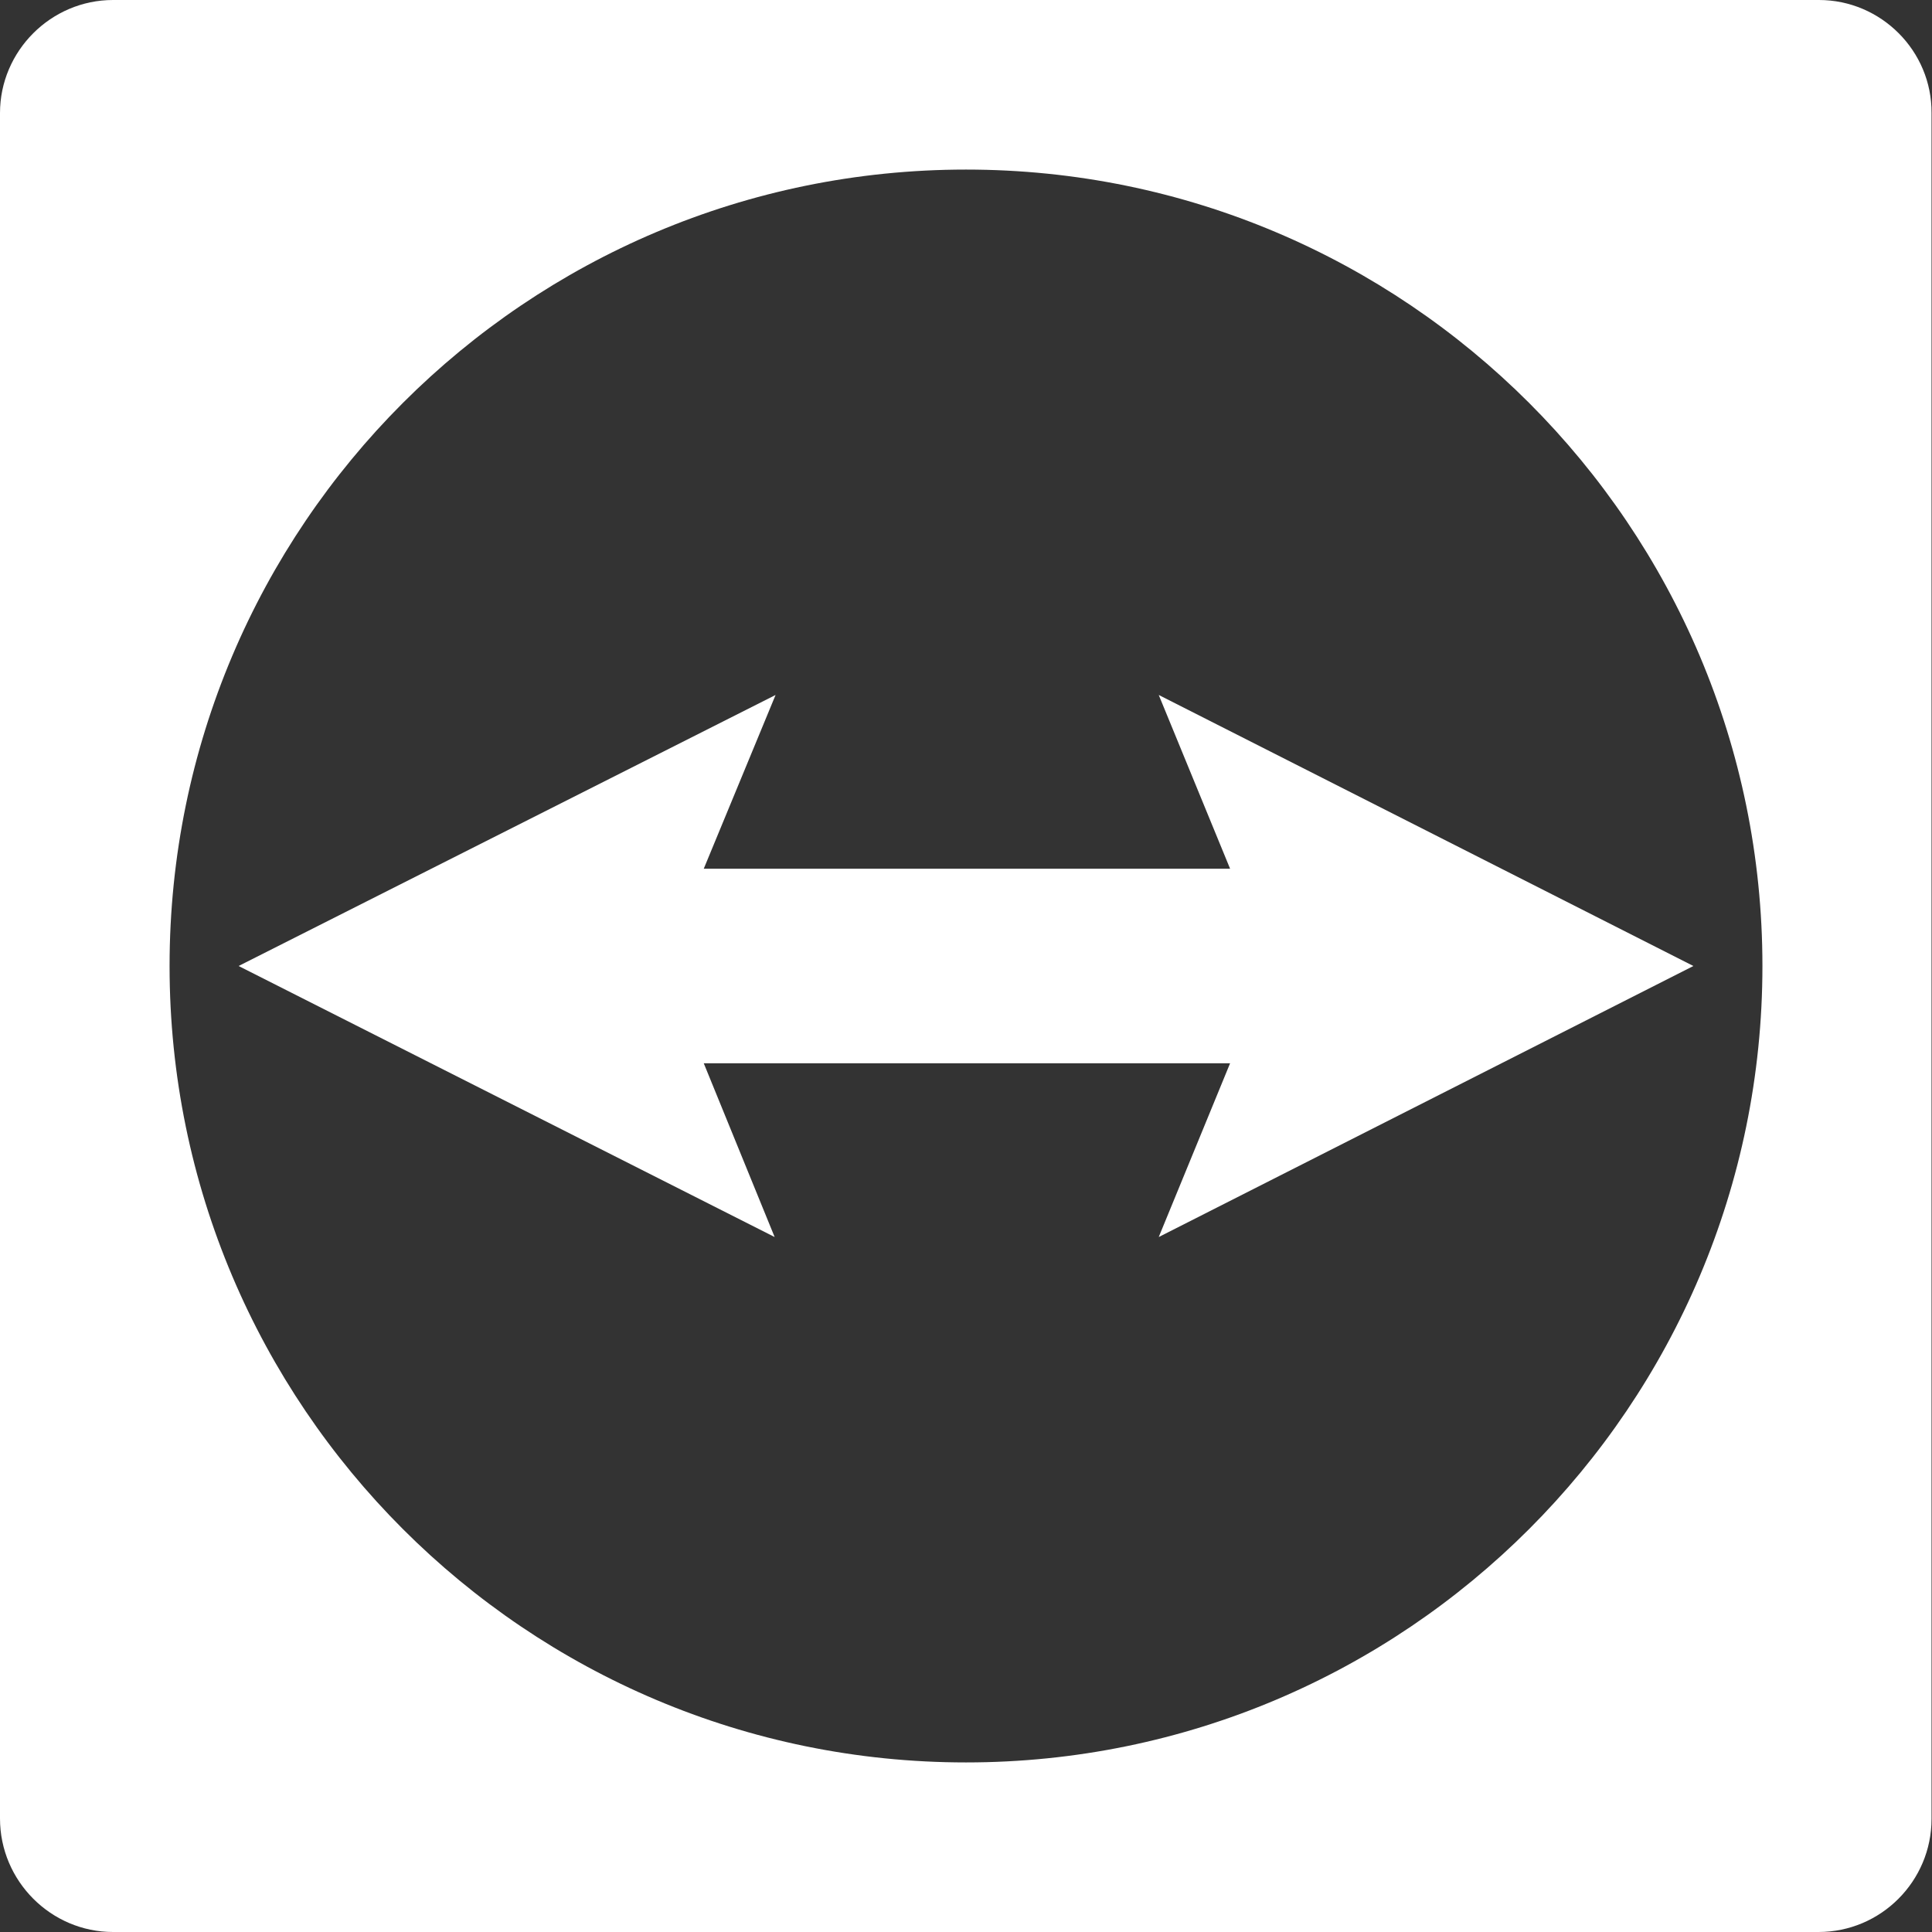
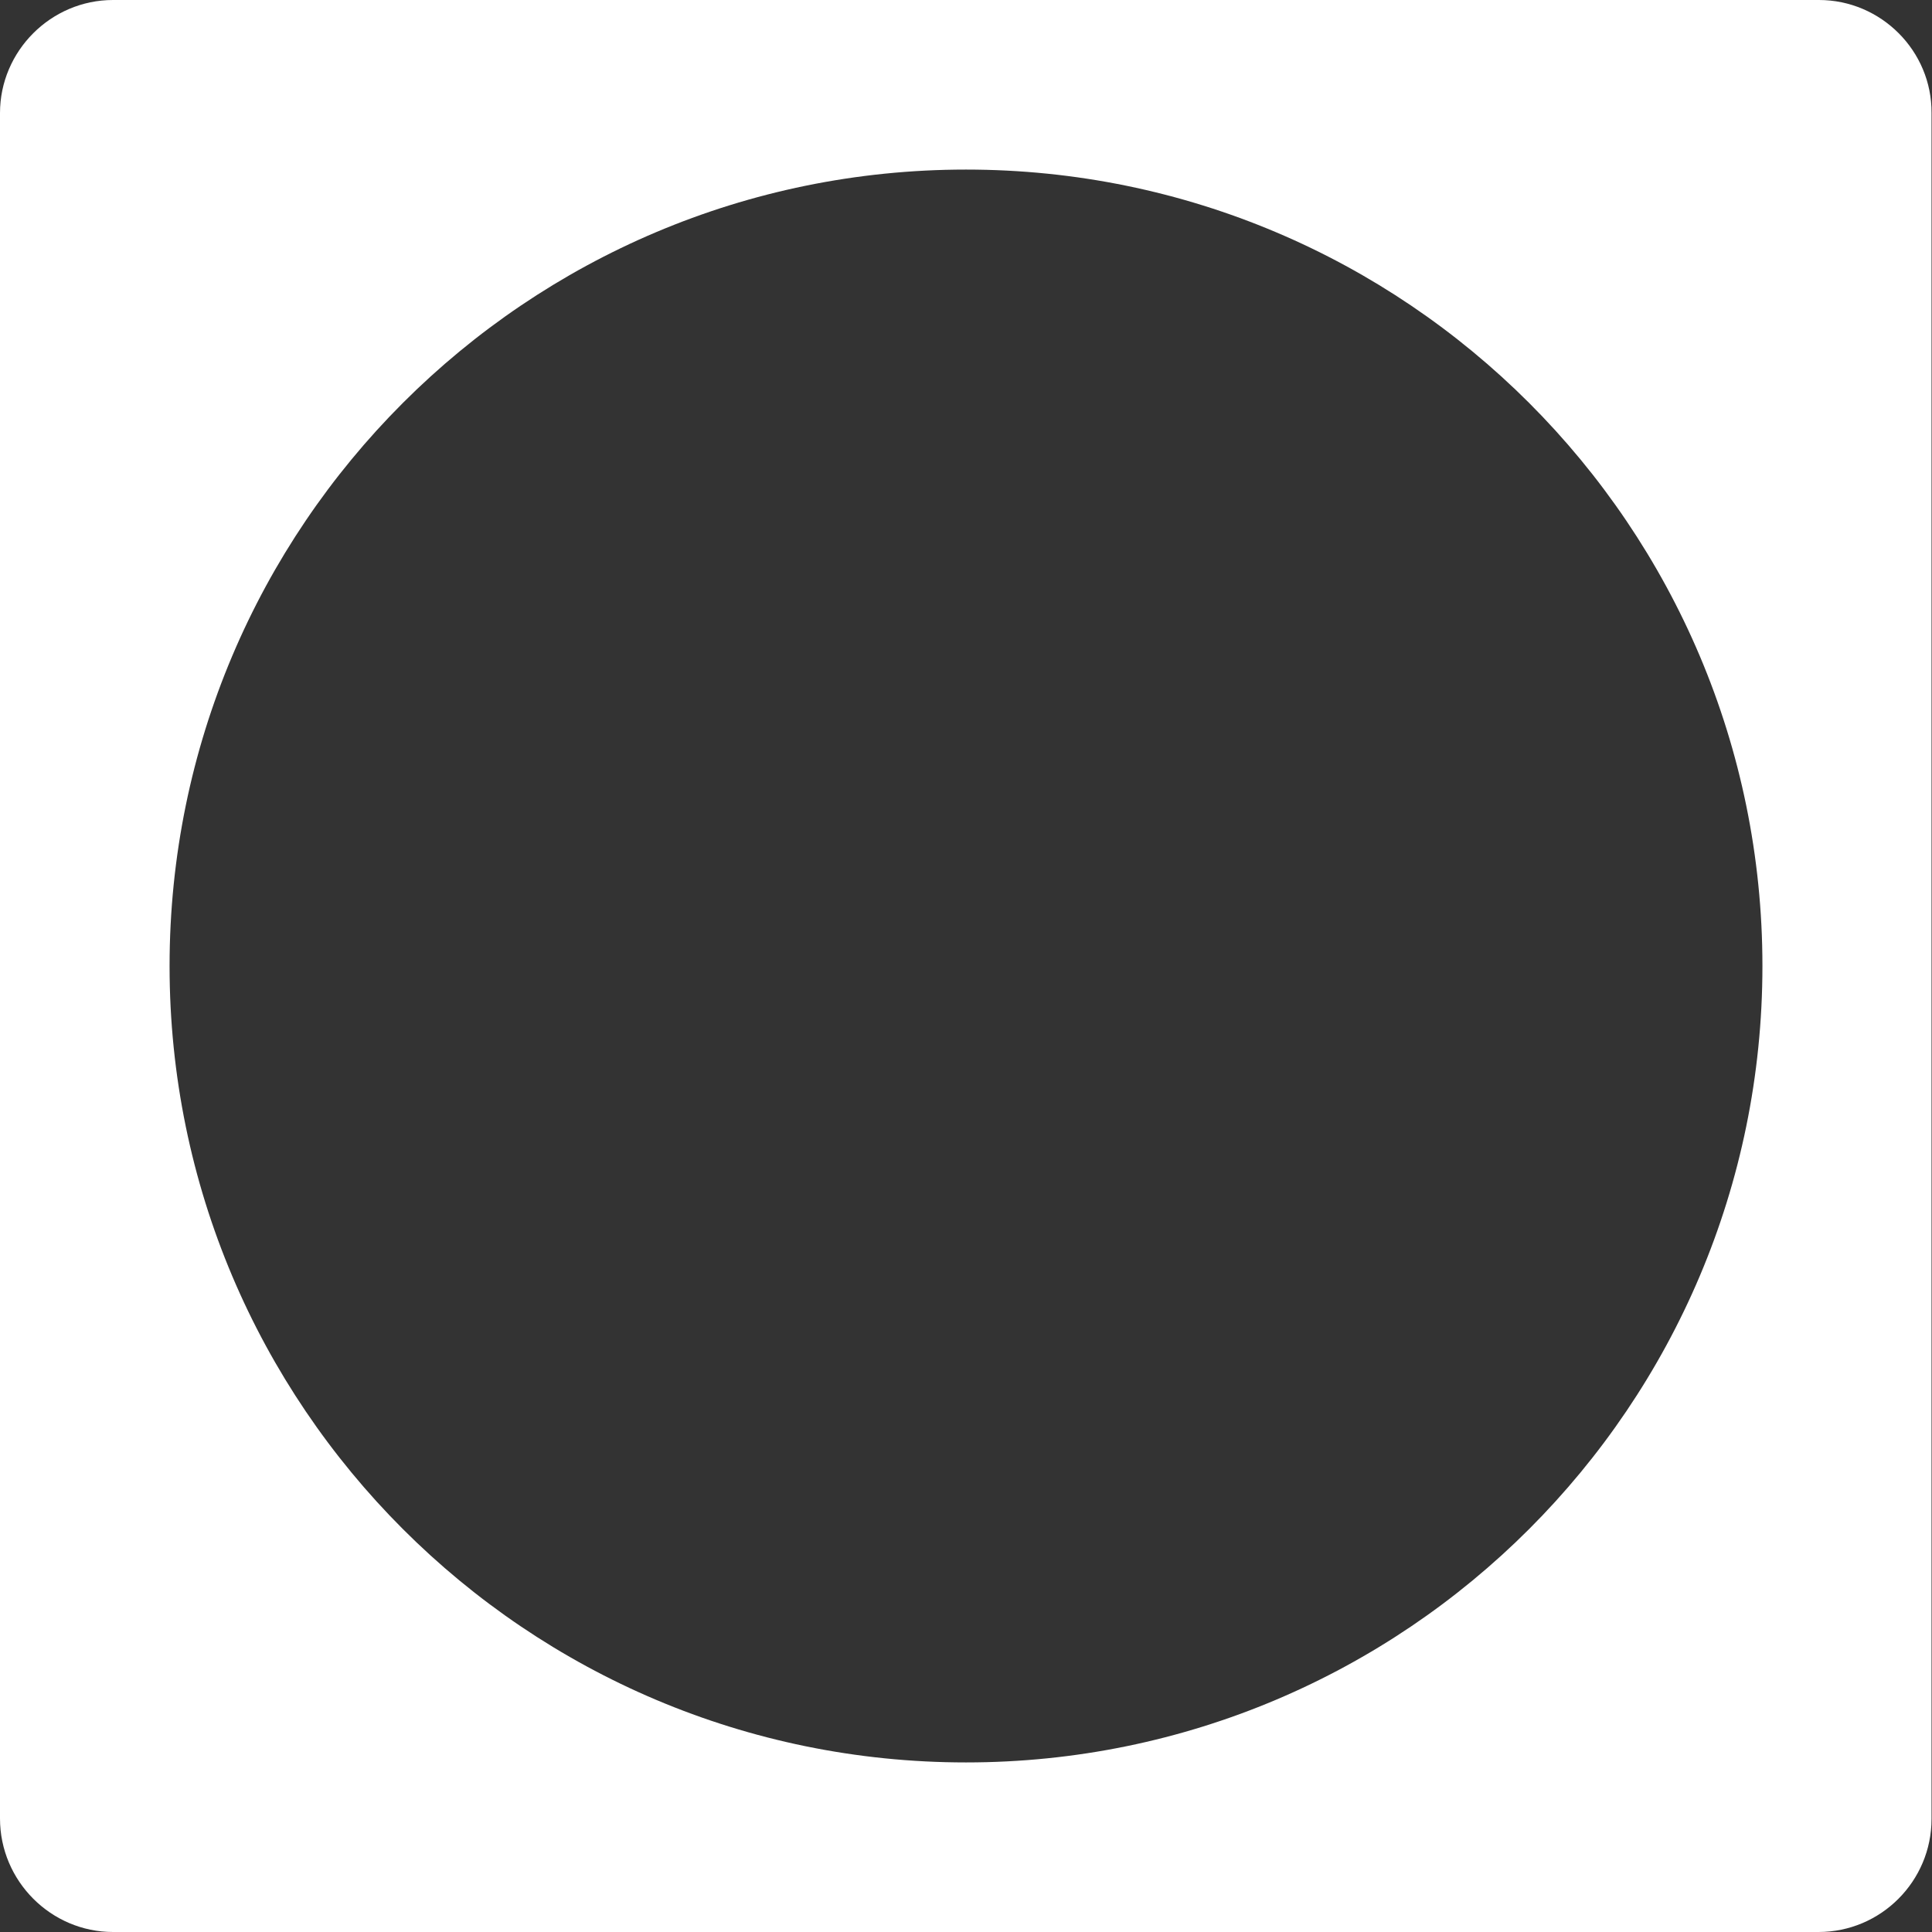
<svg xmlns="http://www.w3.org/2000/svg" version="1.1" id="Calque_1" x="0px" y="0px" viewBox="0 0 417 417" style="enable-background:new 0 0 417 417;" xml:space="preserve">
  <rect x="0" y="0" width="417" height="417" fill="#333333" stroke="none" />
  <style type="text/css">
	.st0{fill:#FFFFFF;}
</style>
  <g>
-     <polygon class="st0" points="167.4,150 151.9,187.5 265.5,187.5 250.1,150 365.5,208.5 250.1,267 265.5,229.5 151.9,229.5    167.2,267 51.5,208.5  " />
    <path class="st0" d="M392.6,0H24.4C11,0,0,11,0,24.4v368.1C0,406,11,417,24.4,417h368.1c13.5,0,24.4-11,24.4-24.4V24.4   C417,11,406,0,392.6,0z M208.5,380.4c-94.9,0-171.9-77-171.9-171.9c0-94.9,77-171.9,171.9-171.9c94.9,0,171.9,77,171.9,171.9   S303.4,380.4,208.5,380.4C208.5,380.4,208.5,380.4,208.5,380.4z" />
  </g>
</svg>